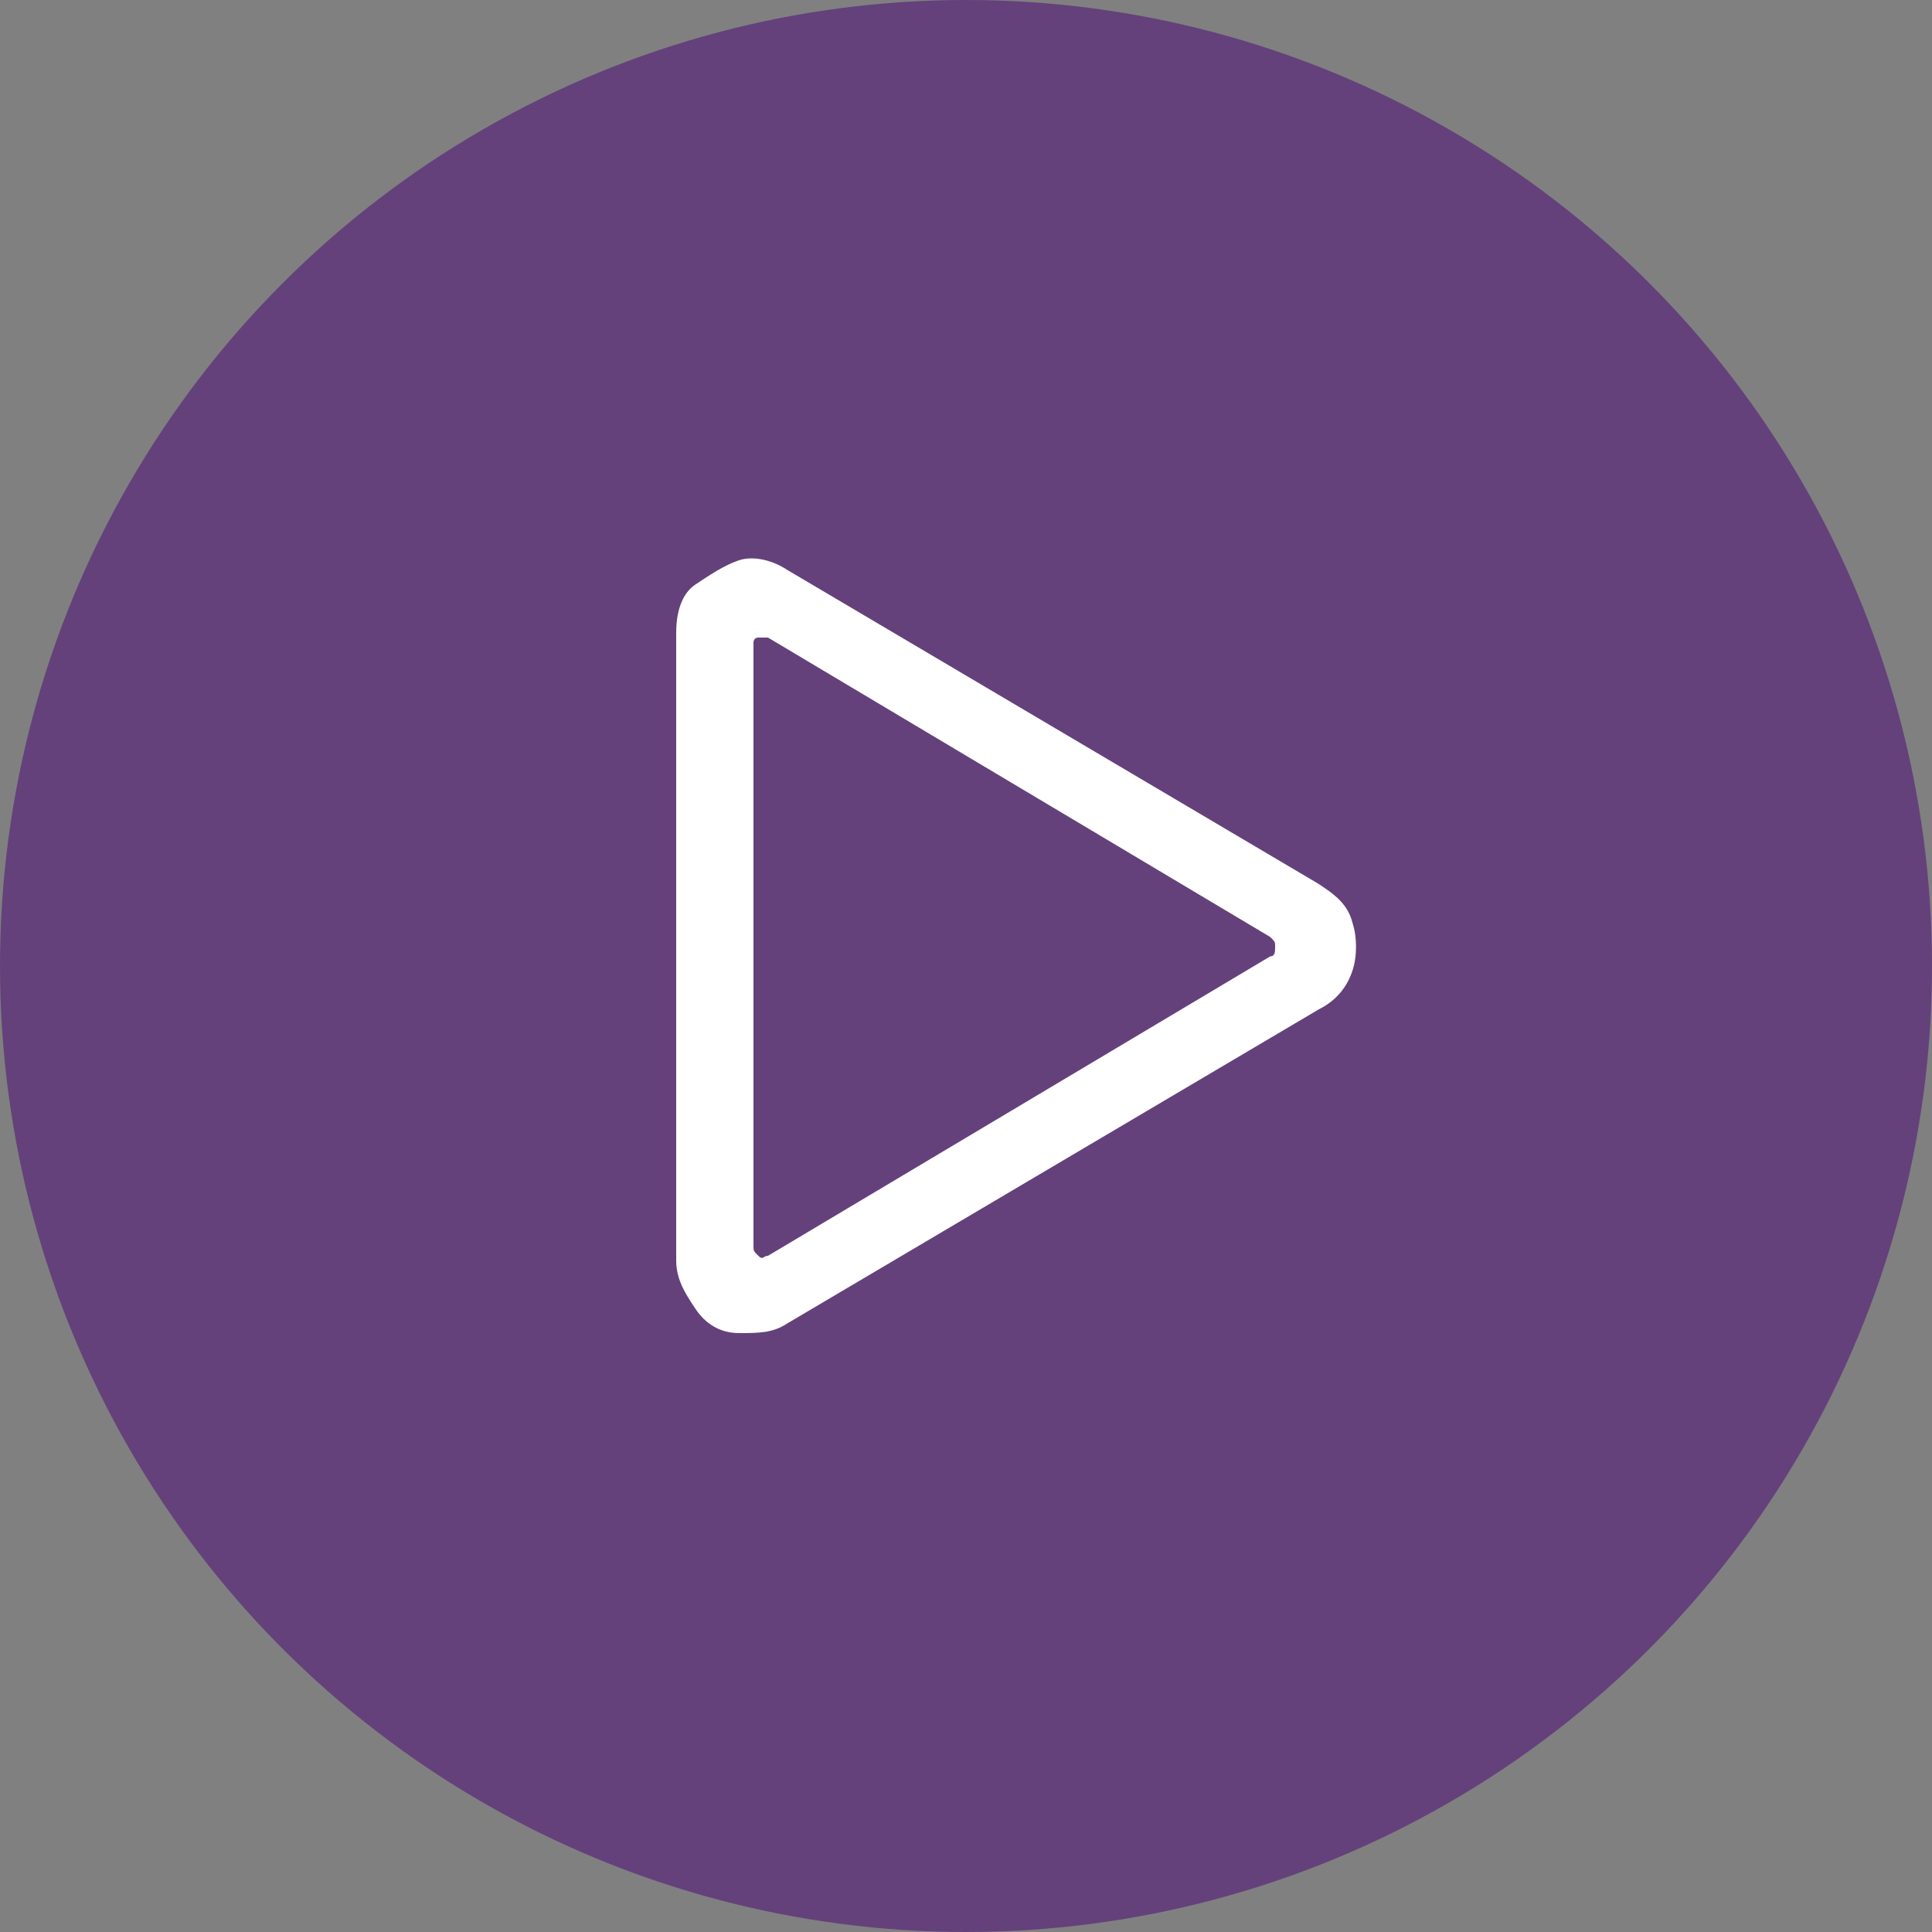
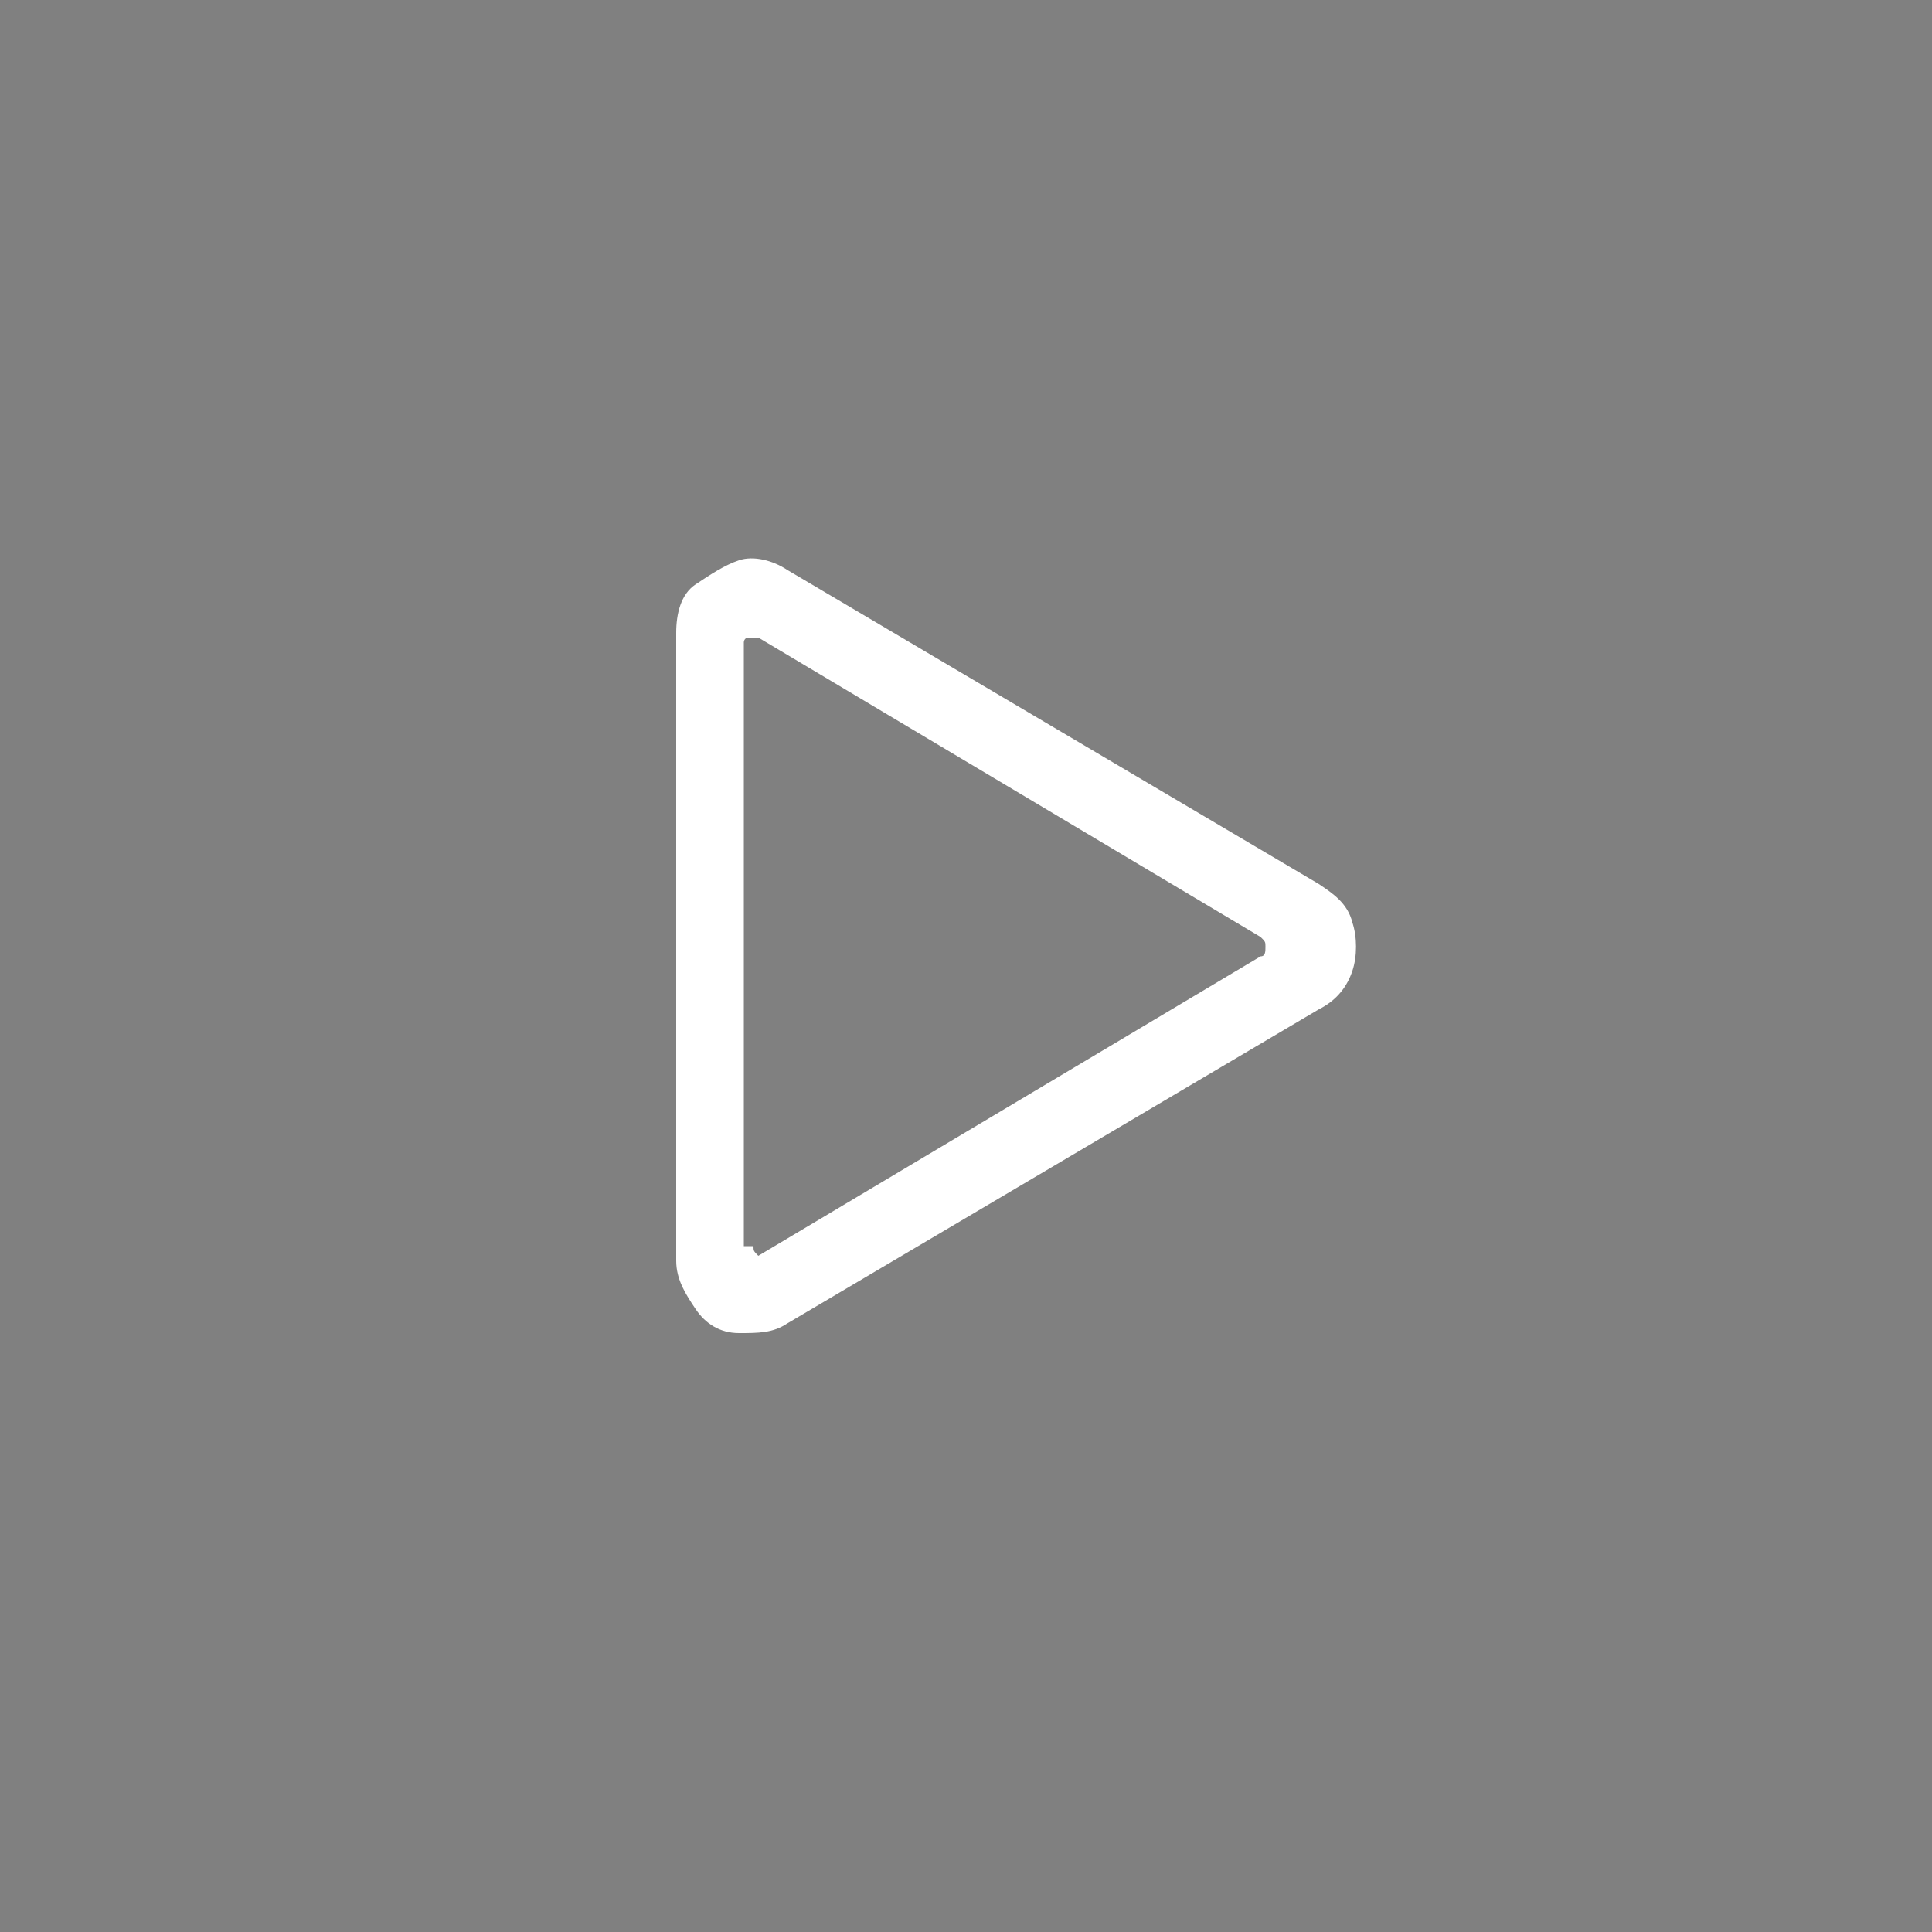
<svg xmlns="http://www.w3.org/2000/svg" version="1.1" id="_-e-_icon_story_sidebar_media.svg" x="0px" y="0px" viewBox="0 0 40 40" style="enable-background:new 0 0 40 40;" xml:space="preserve">
  <rect x="0" y="0" width="40" height="40" fill="#808080" stroke="none" />
  <style type="text/css">
	.st0{fill:#64417B;}
	.st1{enable-background:new    ;}
	.st2{fill:#FFFFFF;}
</style>
-   <circle class="st0" cx="20" cy="20" r="20" />
  <g class="st1">
-     <path class="st2" d="M27.3,18.3c0.3,0.2,0.6,0.4,0.7,0.8c0.1,0.3,0.1,0.7,0,1c-0.1,0.3-0.3,0.6-0.7,0.8l-11,6.5   c-0.3,0.2-0.6,0.2-1,0.2s-0.7-0.2-0.9-0.5s-0.4-0.6-0.4-1v-13c0-0.4,0.1-0.8,0.4-1s0.6-0.4,0.9-0.5s0.7,0,1,0.2L27.3,18.3z    M15.6,25.8c0,0.1,0,0.1,0.1,0.2s0.1,0,0.2,0l10.4-6.2c0.1,0,0.1-0.1,0.1-0.2s0-0.1-0.1-0.2l-10.4-6.2c-0.1,0-0.1,0-0.2,0   s-0.1,0.1-0.1,0.1V25.8z" />
+     <path class="st2" d="M27.3,18.3c0.3,0.2,0.6,0.4,0.7,0.8c0.1,0.3,0.1,0.7,0,1c-0.1,0.3-0.3,0.6-0.7,0.8l-11,6.5   c-0.3,0.2-0.6,0.2-1,0.2s-0.7-0.2-0.9-0.5s-0.4-0.6-0.4-1v-13c0-0.4,0.1-0.8,0.4-1s0.6-0.4,0.9-0.5s0.7,0,1,0.2L27.3,18.3z    M15.6,25.8c0,0.1,0,0.1,0.1,0.2l10.4-6.2c0.1,0,0.1-0.1,0.1-0.2s0-0.1-0.1-0.2l-10.4-6.2c-0.1,0-0.1,0-0.2,0   s-0.1,0.1-0.1,0.1V25.8z" />
  </g>
</svg>